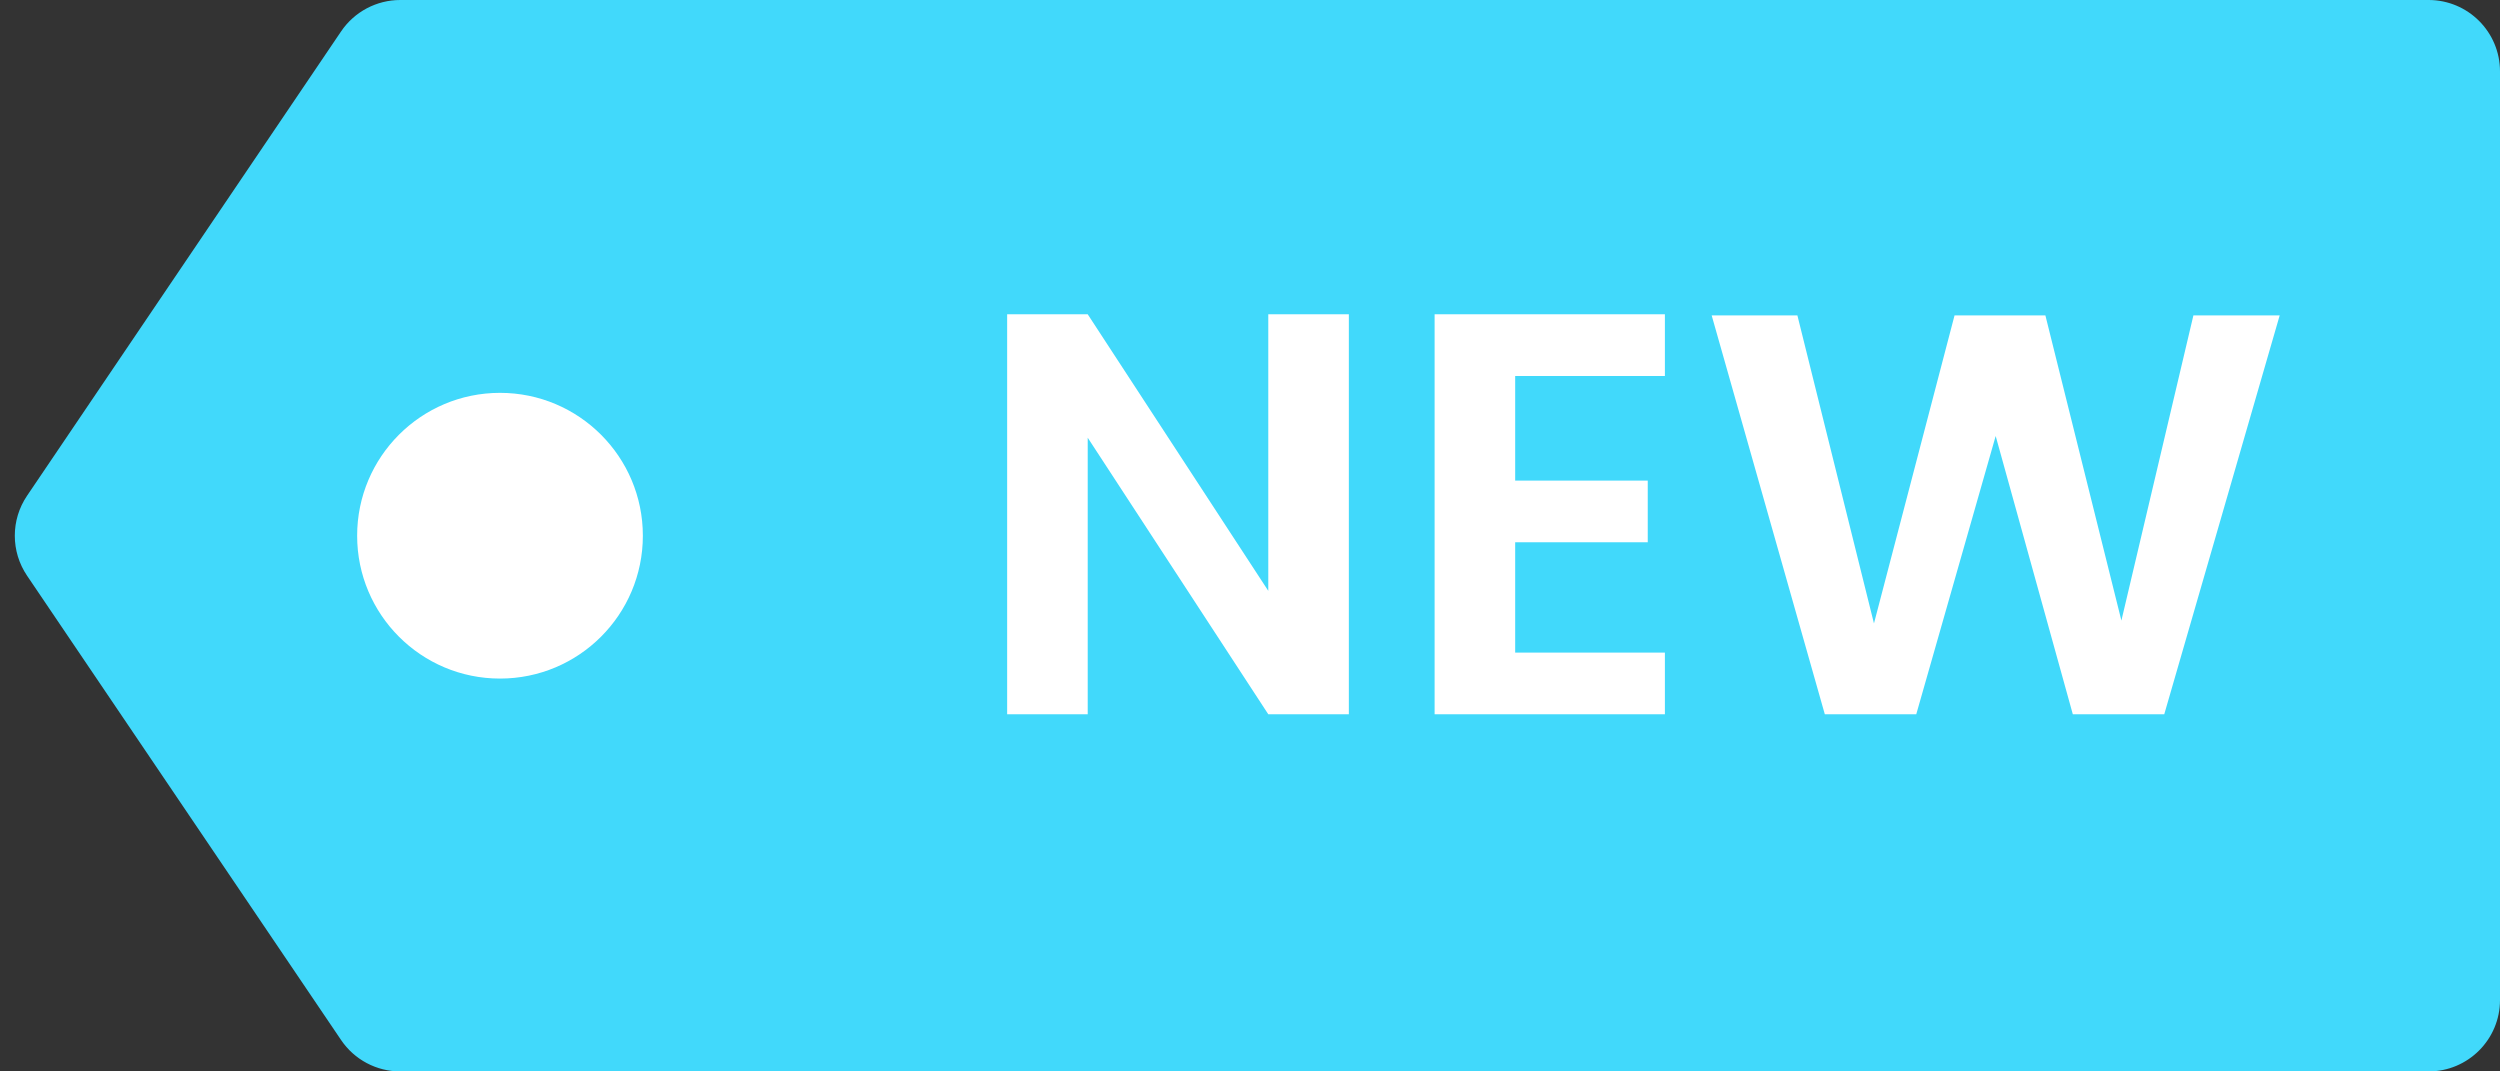
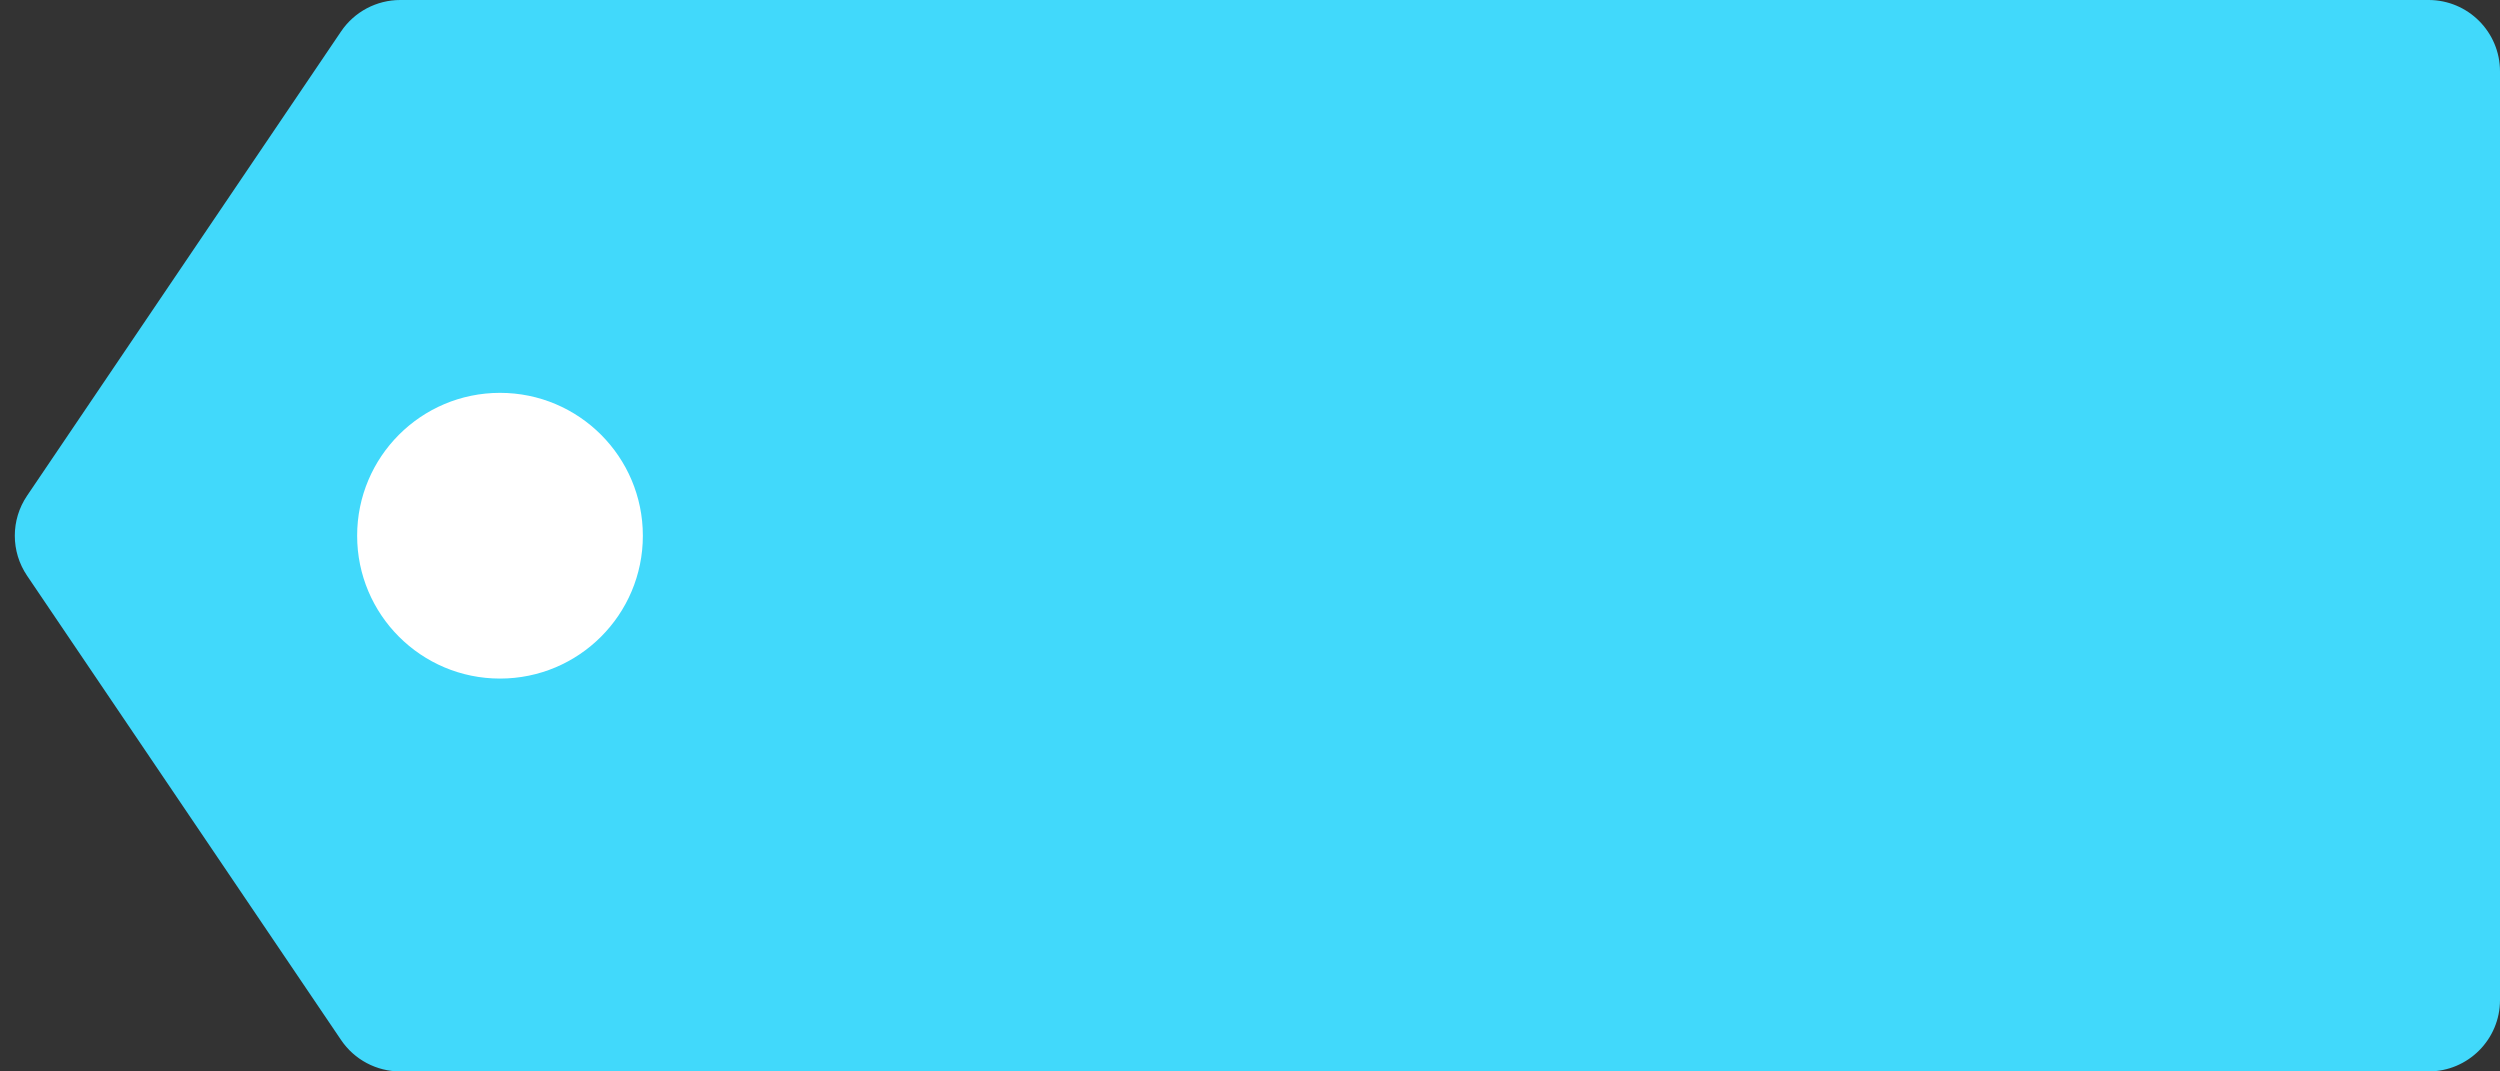
<svg xmlns="http://www.w3.org/2000/svg" width="70" height="30" viewBox="0 0 70 30" fill="none">
  <rect x="0" y="0" width="70" height="30" fill="#333333" stroke="none" />
  <g id="Home_icon_New">
    <path id="Rectangle 105" d="M9.55 0.88C9.922 0.33 10.543 0 11.207 0H68C69.105 0 70 0.895 70 2V28C70 29.105 69.105 30 68 30H11.207C10.543 30 9.922 29.671 9.55 29.12L0.758 16.12C0.3 15.444 0.3 14.556 0.758 13.88L9.55 0.88Z" fill="#41D9FB" />
    <circle id="Ellipse 11" cx="14" cy="15" r="4" fill="white" />
-     <path id="NEW" d="M35.512 8.8H37.768V20H35.512L30.456 12.256V20H28.2V8.8H30.456L35.512 16.544V8.8ZM46.617 8.8V10.528H42.425V13.456H46.137V15.184H42.425V18.272H46.617V20H40.169V8.8H46.617ZM61.415 8.832H63.831L60.599 20H58.039L55.879 12.208L53.655 20H51.095L47.927 8.832H50.327L52.471 17.456L54.727 8.832H57.271L59.399 17.376L61.415 8.832Z" fill="white" />
  </g>
</svg>